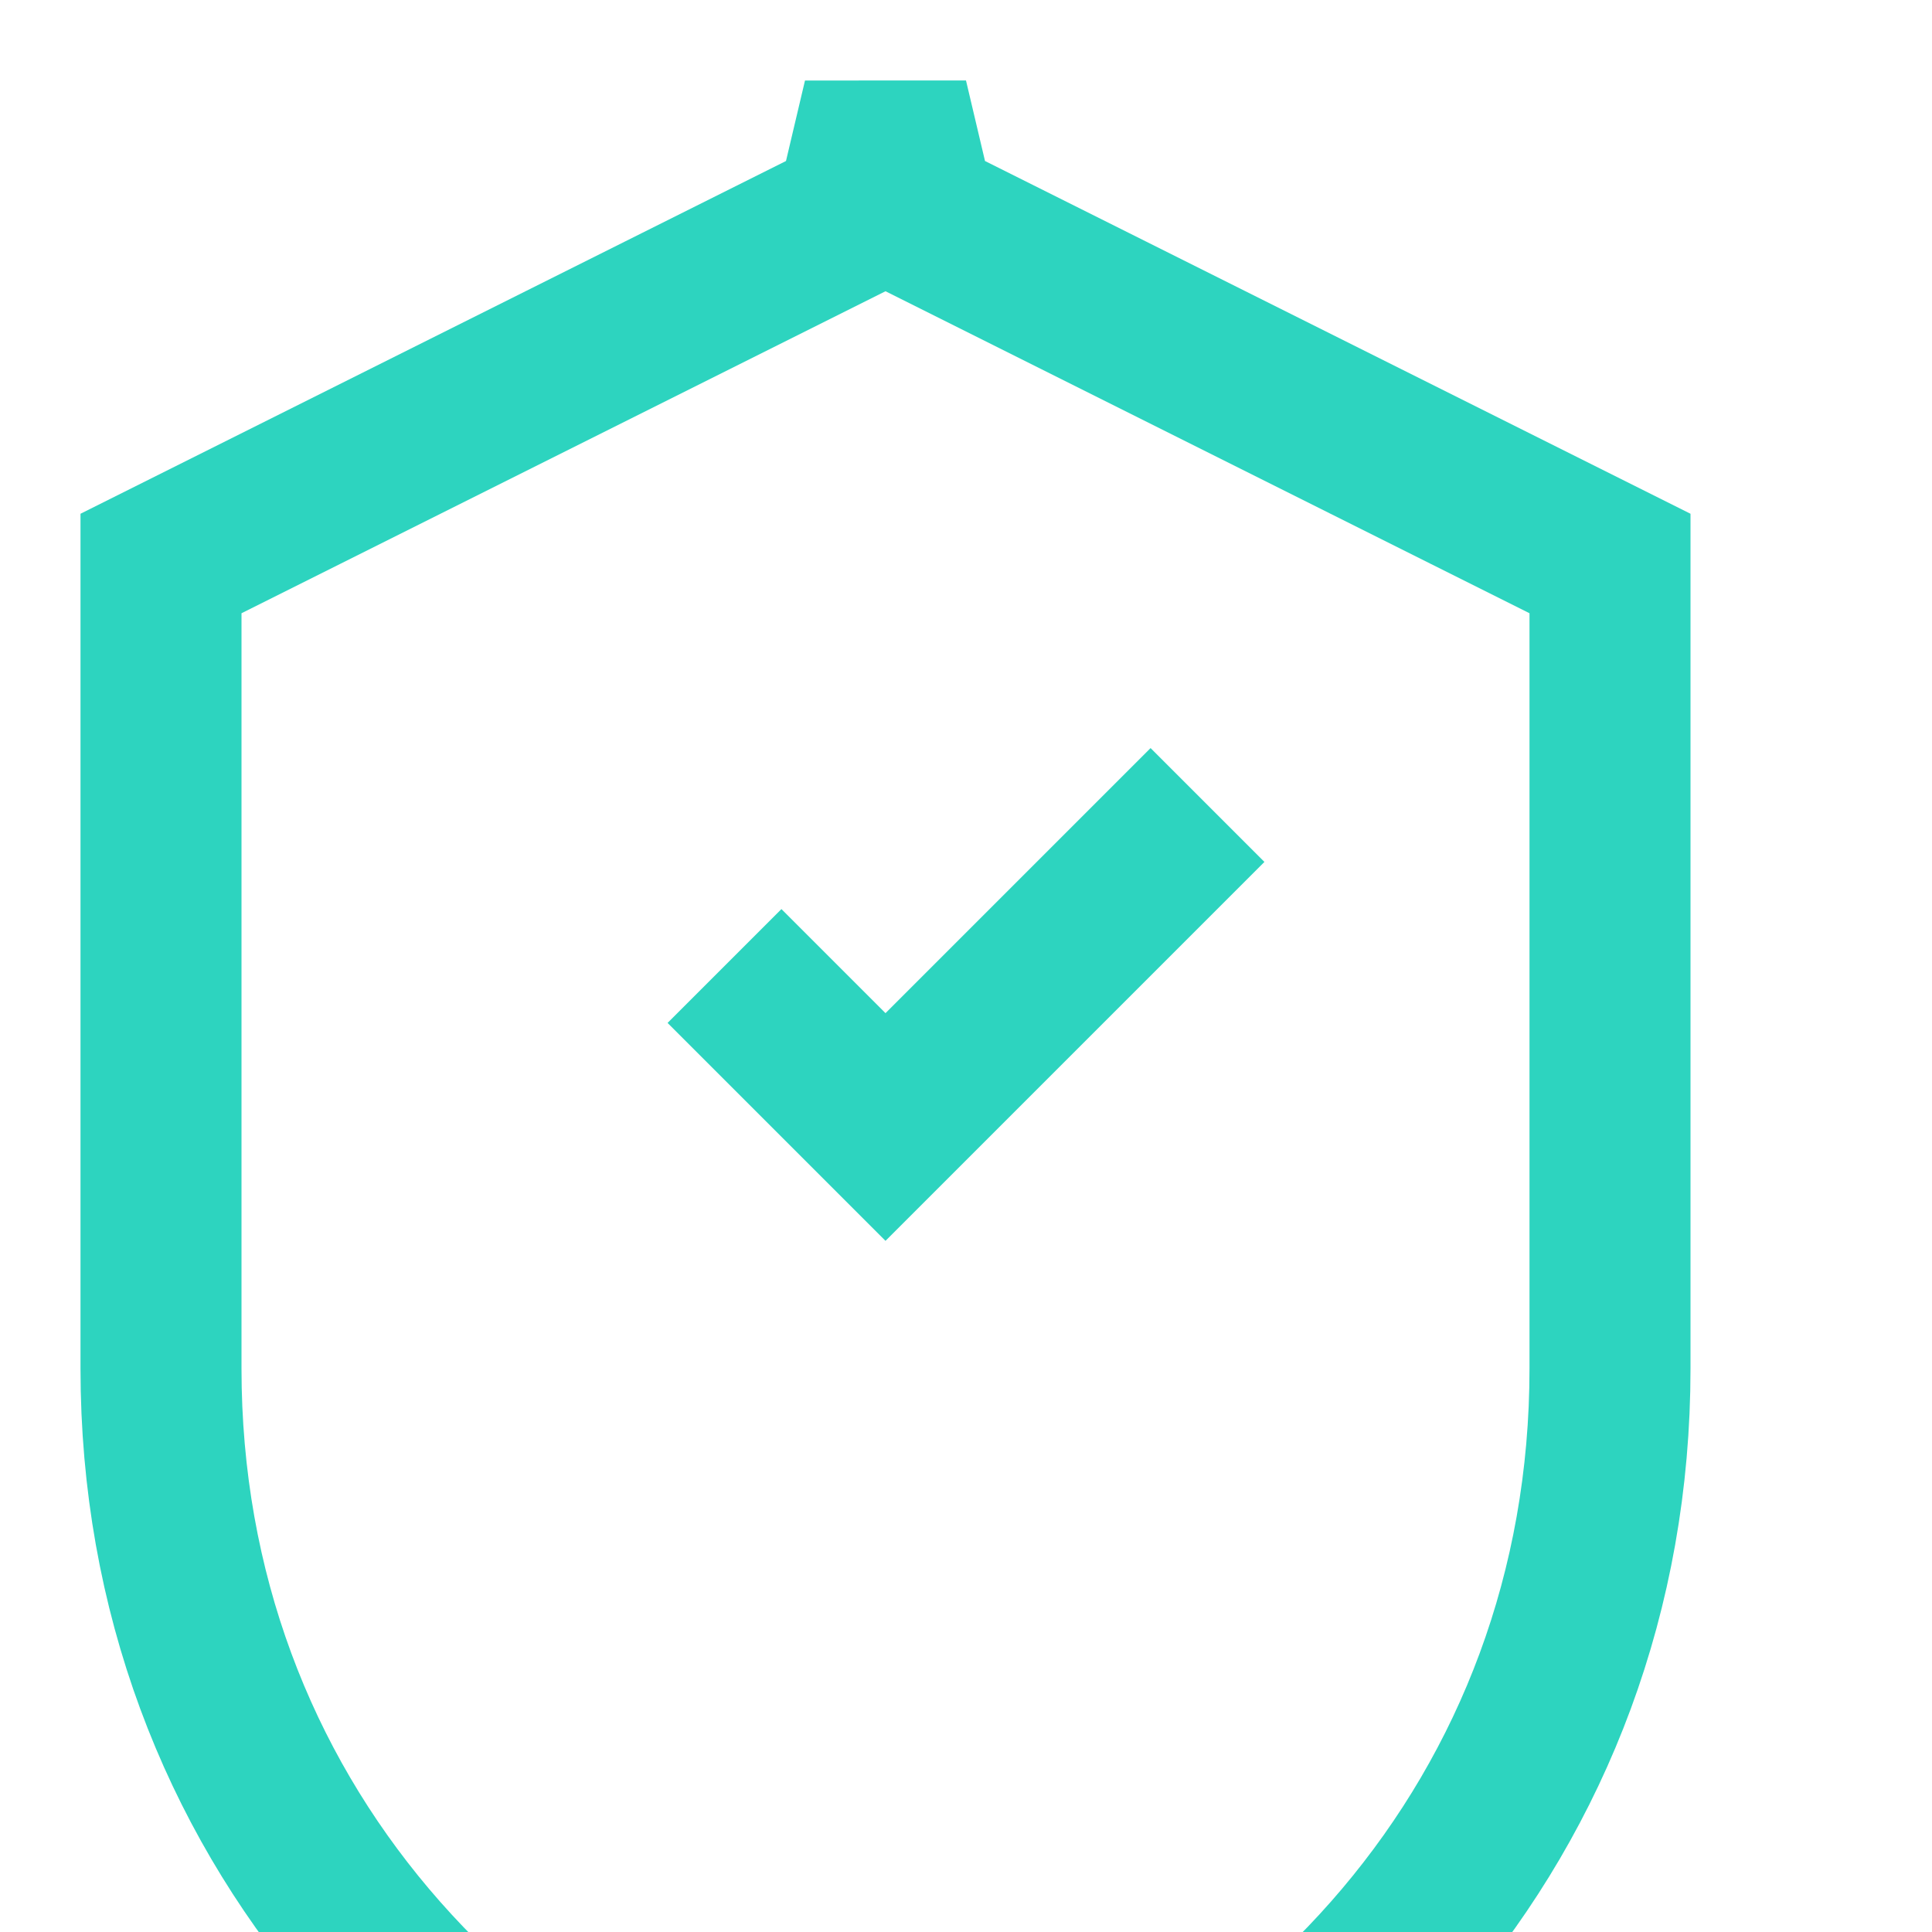
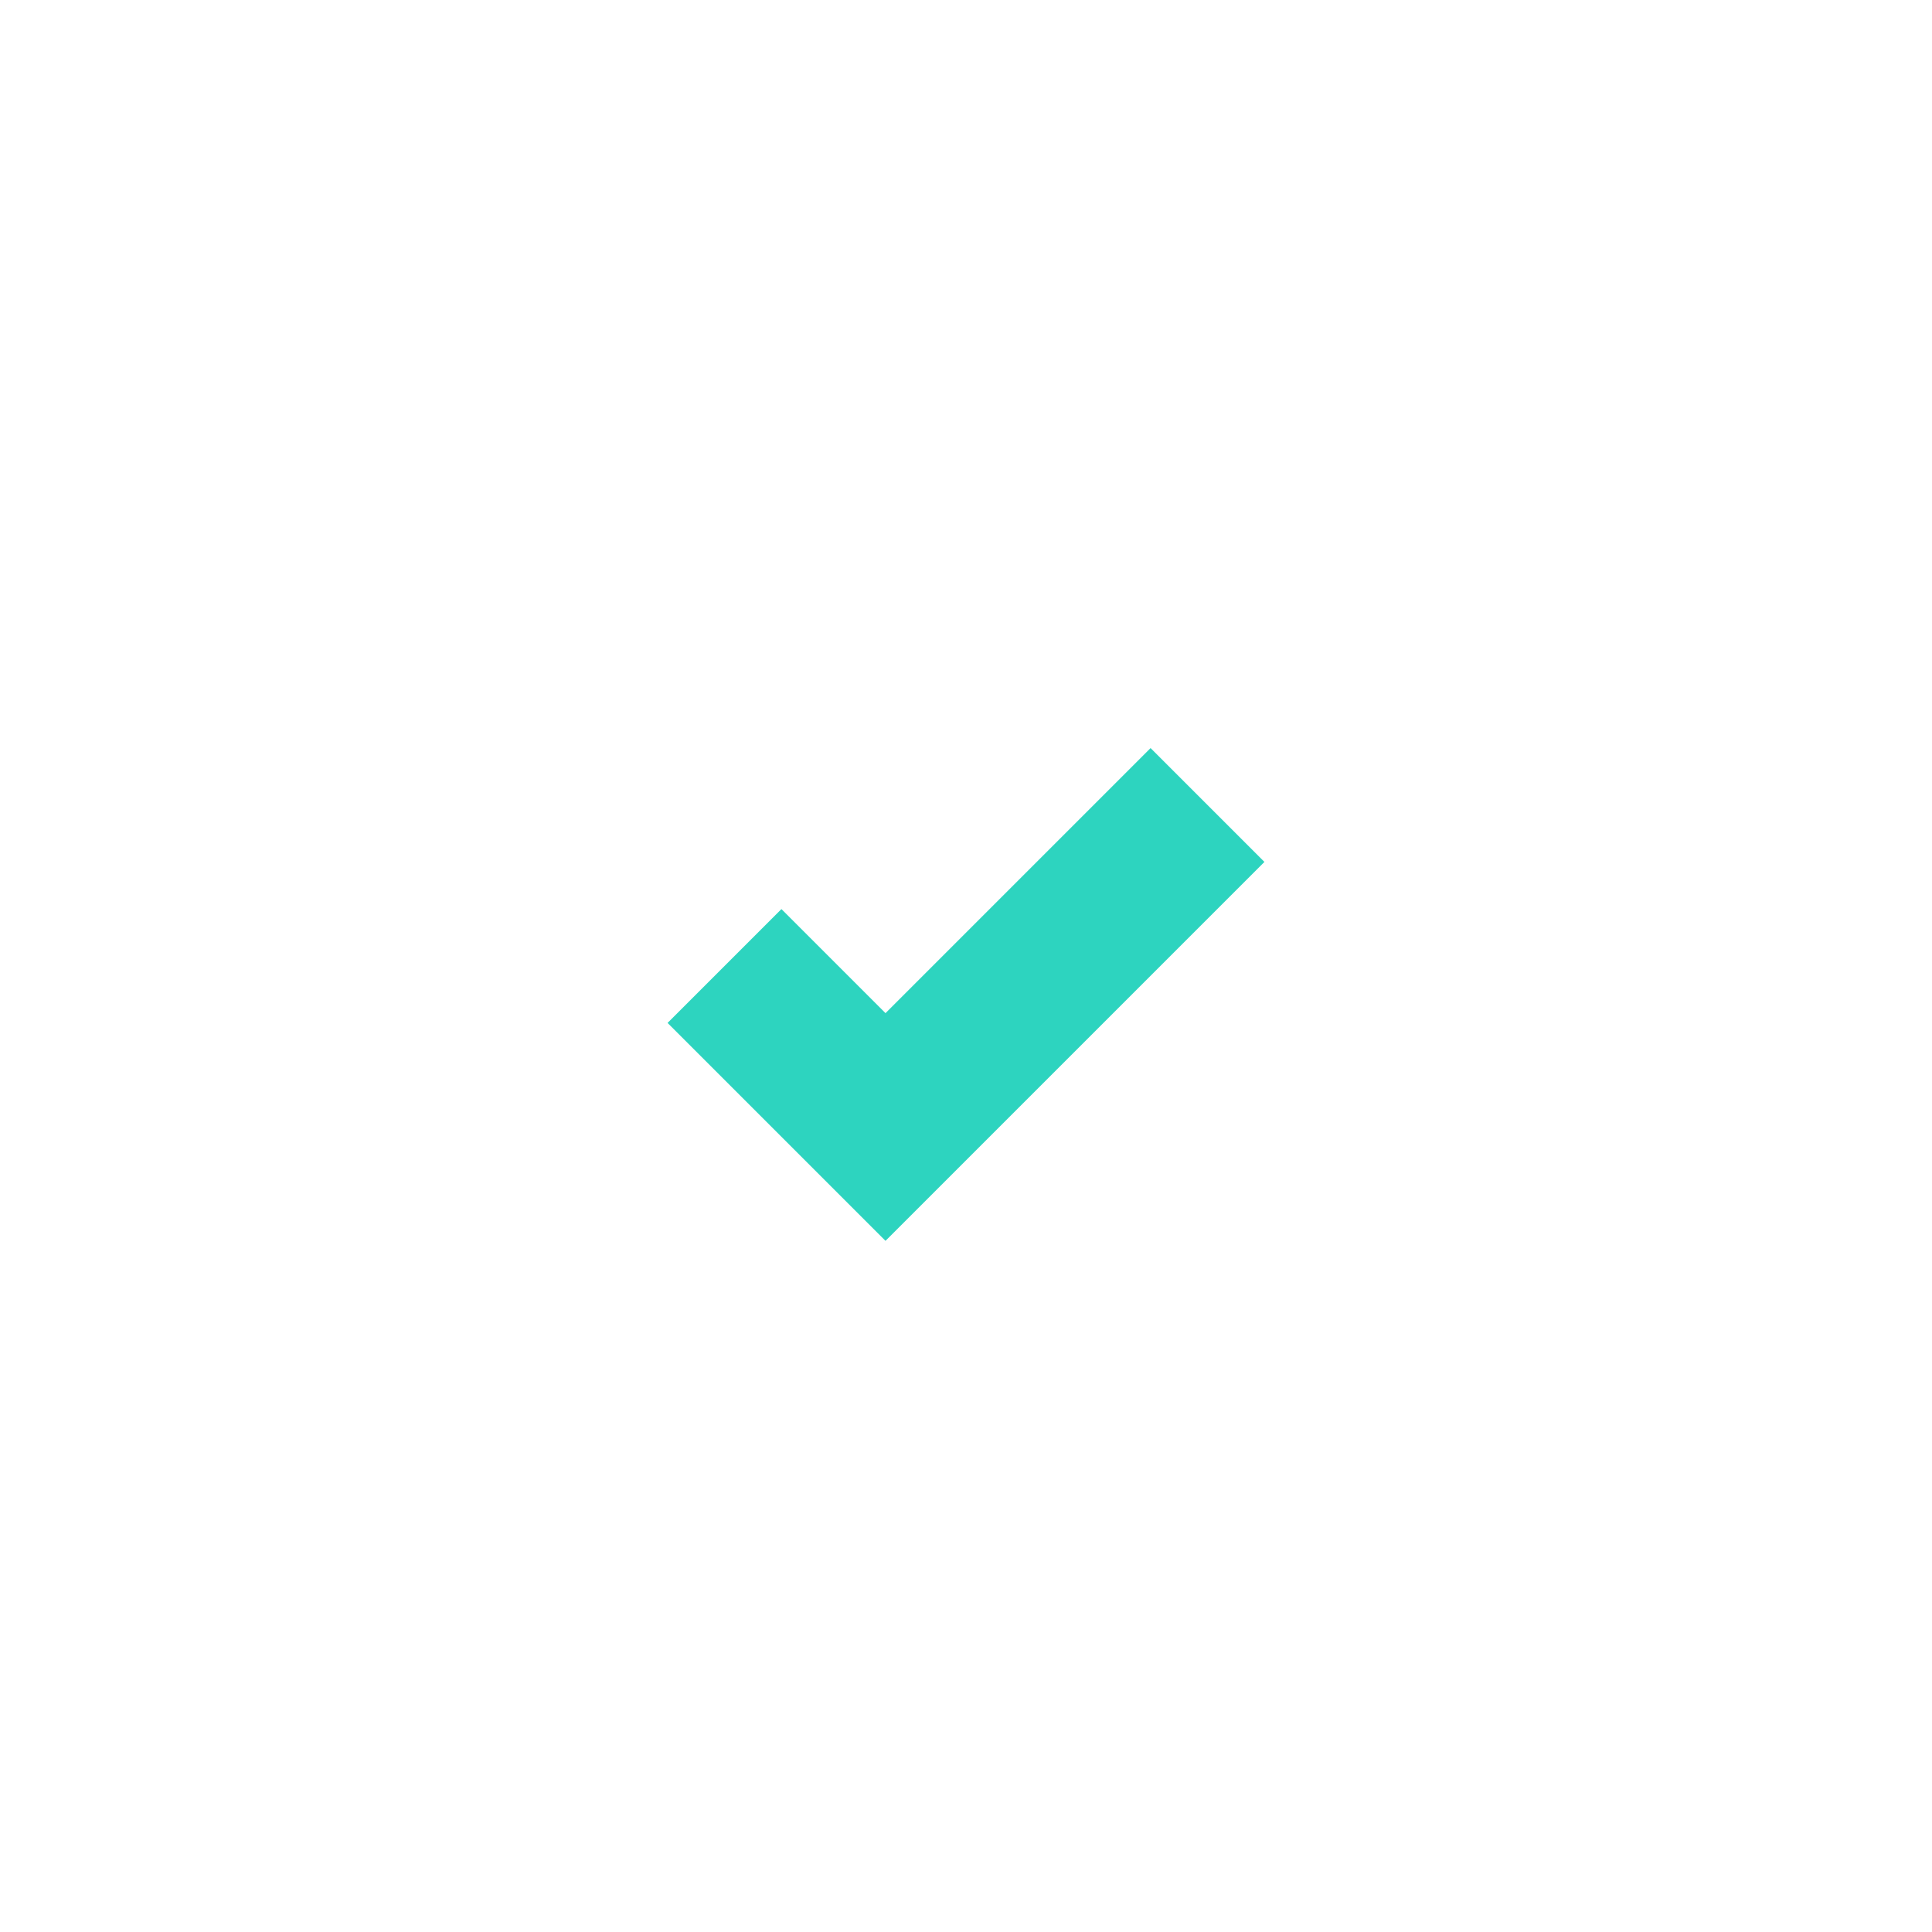
<svg xmlns="http://www.w3.org/2000/svg" width="24" height="24" viewBox="0 0 24 24" fill="none">
-   <path d="M12 2L2 7v10c0 5.55 3.84 9.74 9 11 5.16-1.26 9-5.45 9-11V7l-10-5z" stroke="#2dd4bf" stroke-width="2" fill="none" />
  <path d="M9 12l2 2 4-4" stroke="#2dd4bf" stroke-width="2" fill="none" />
</svg>